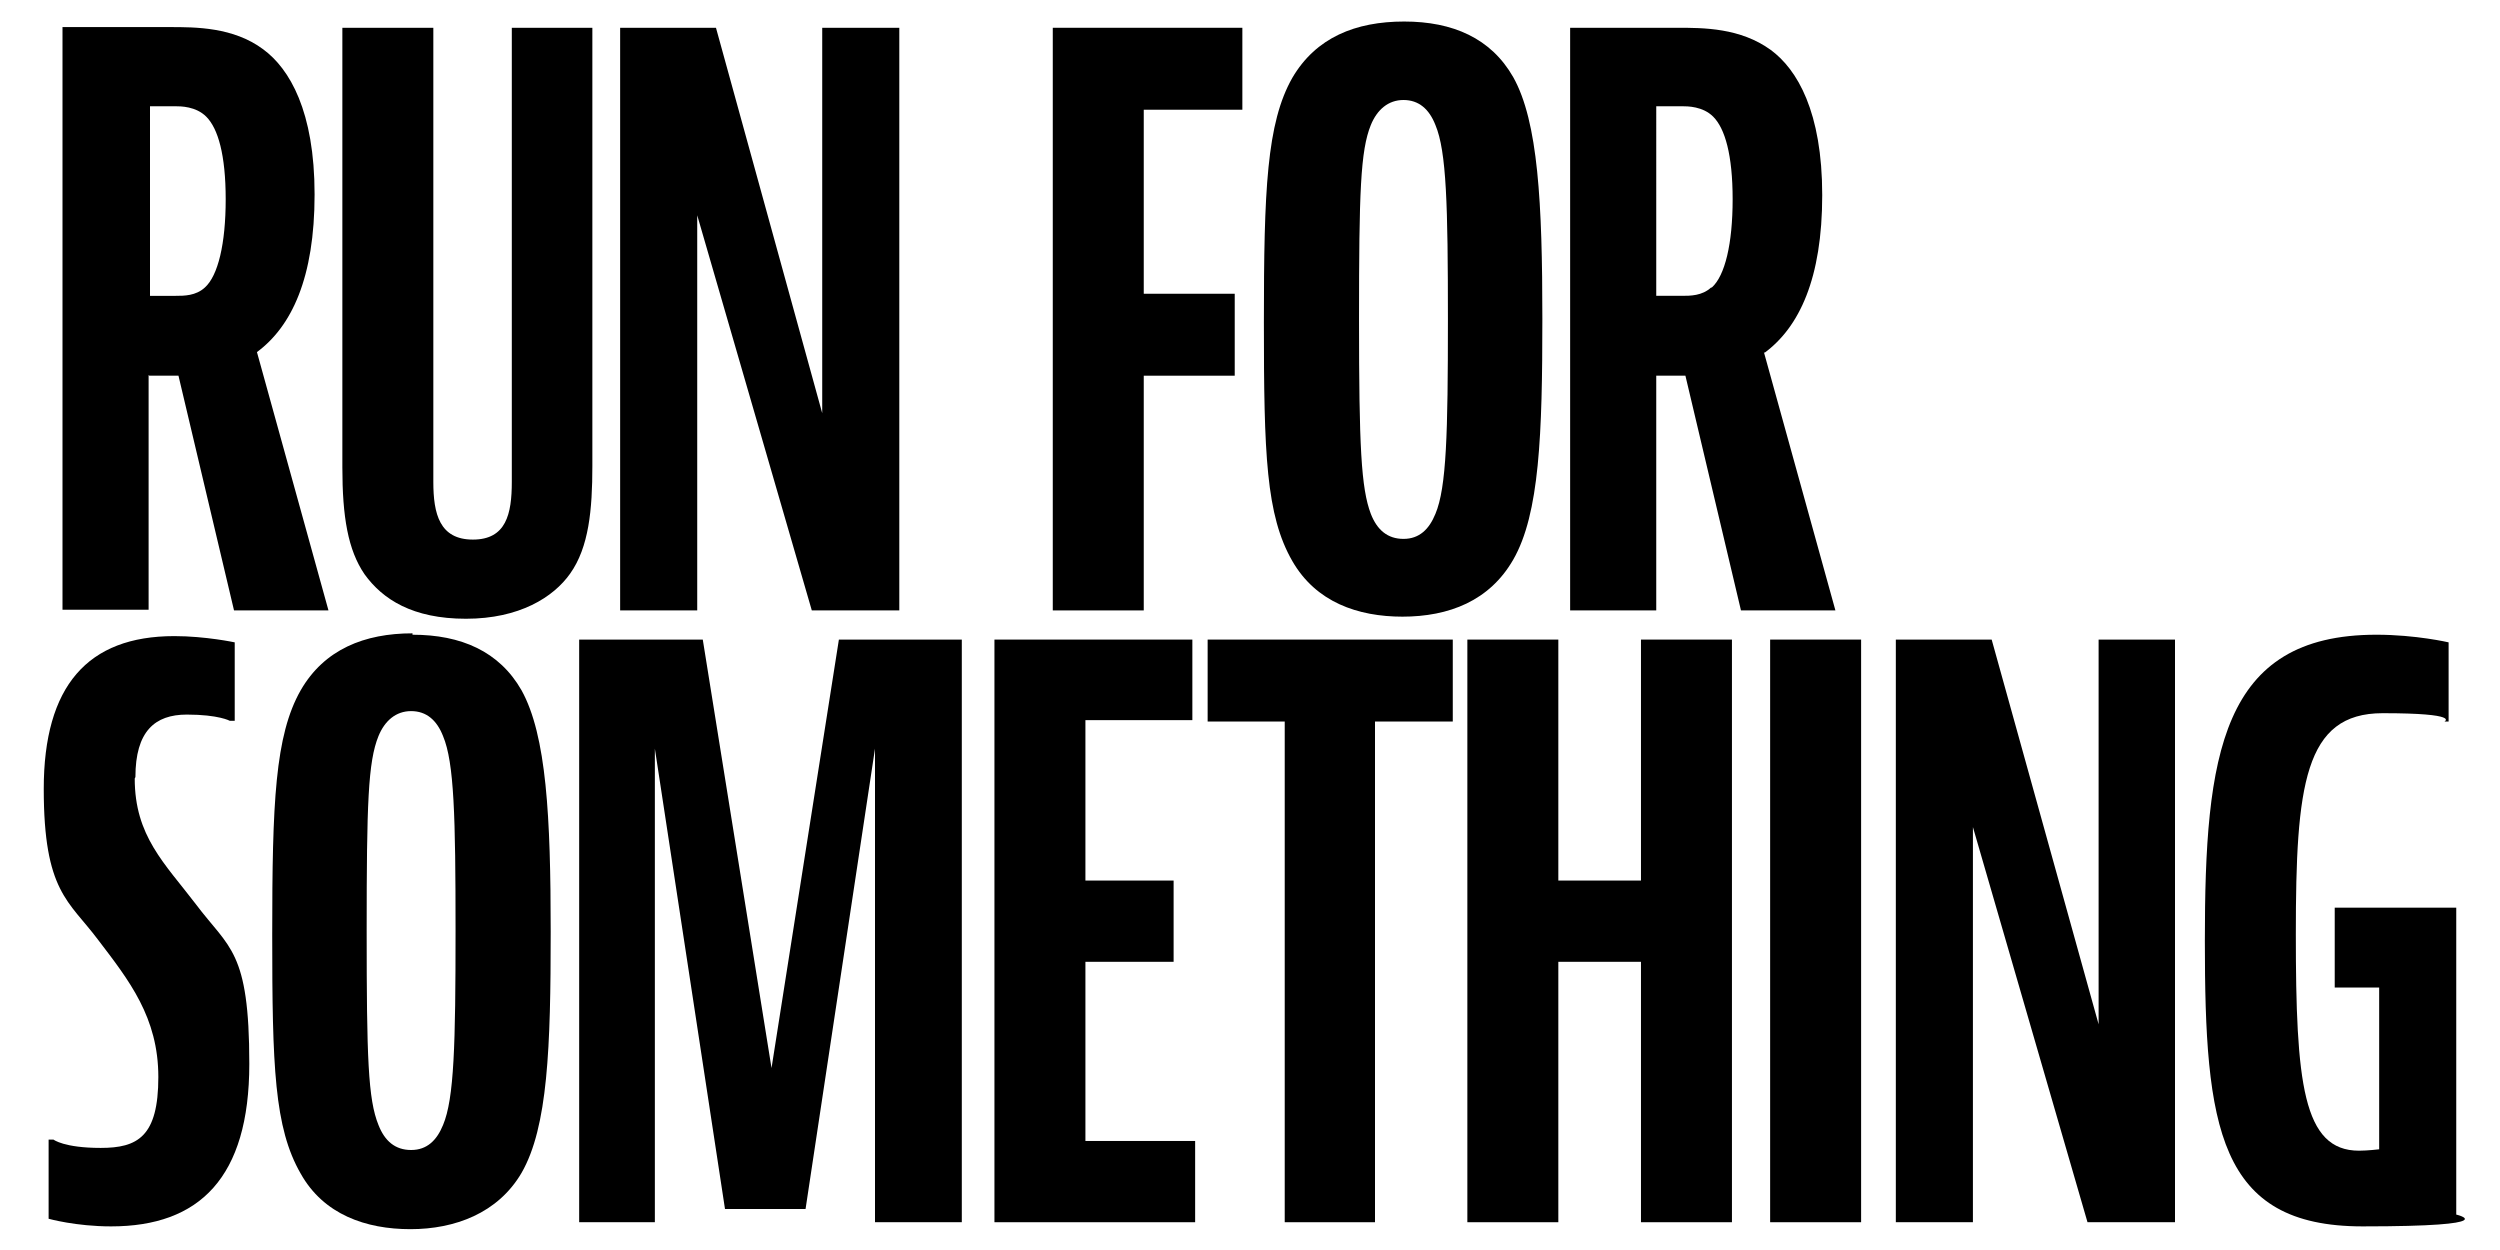
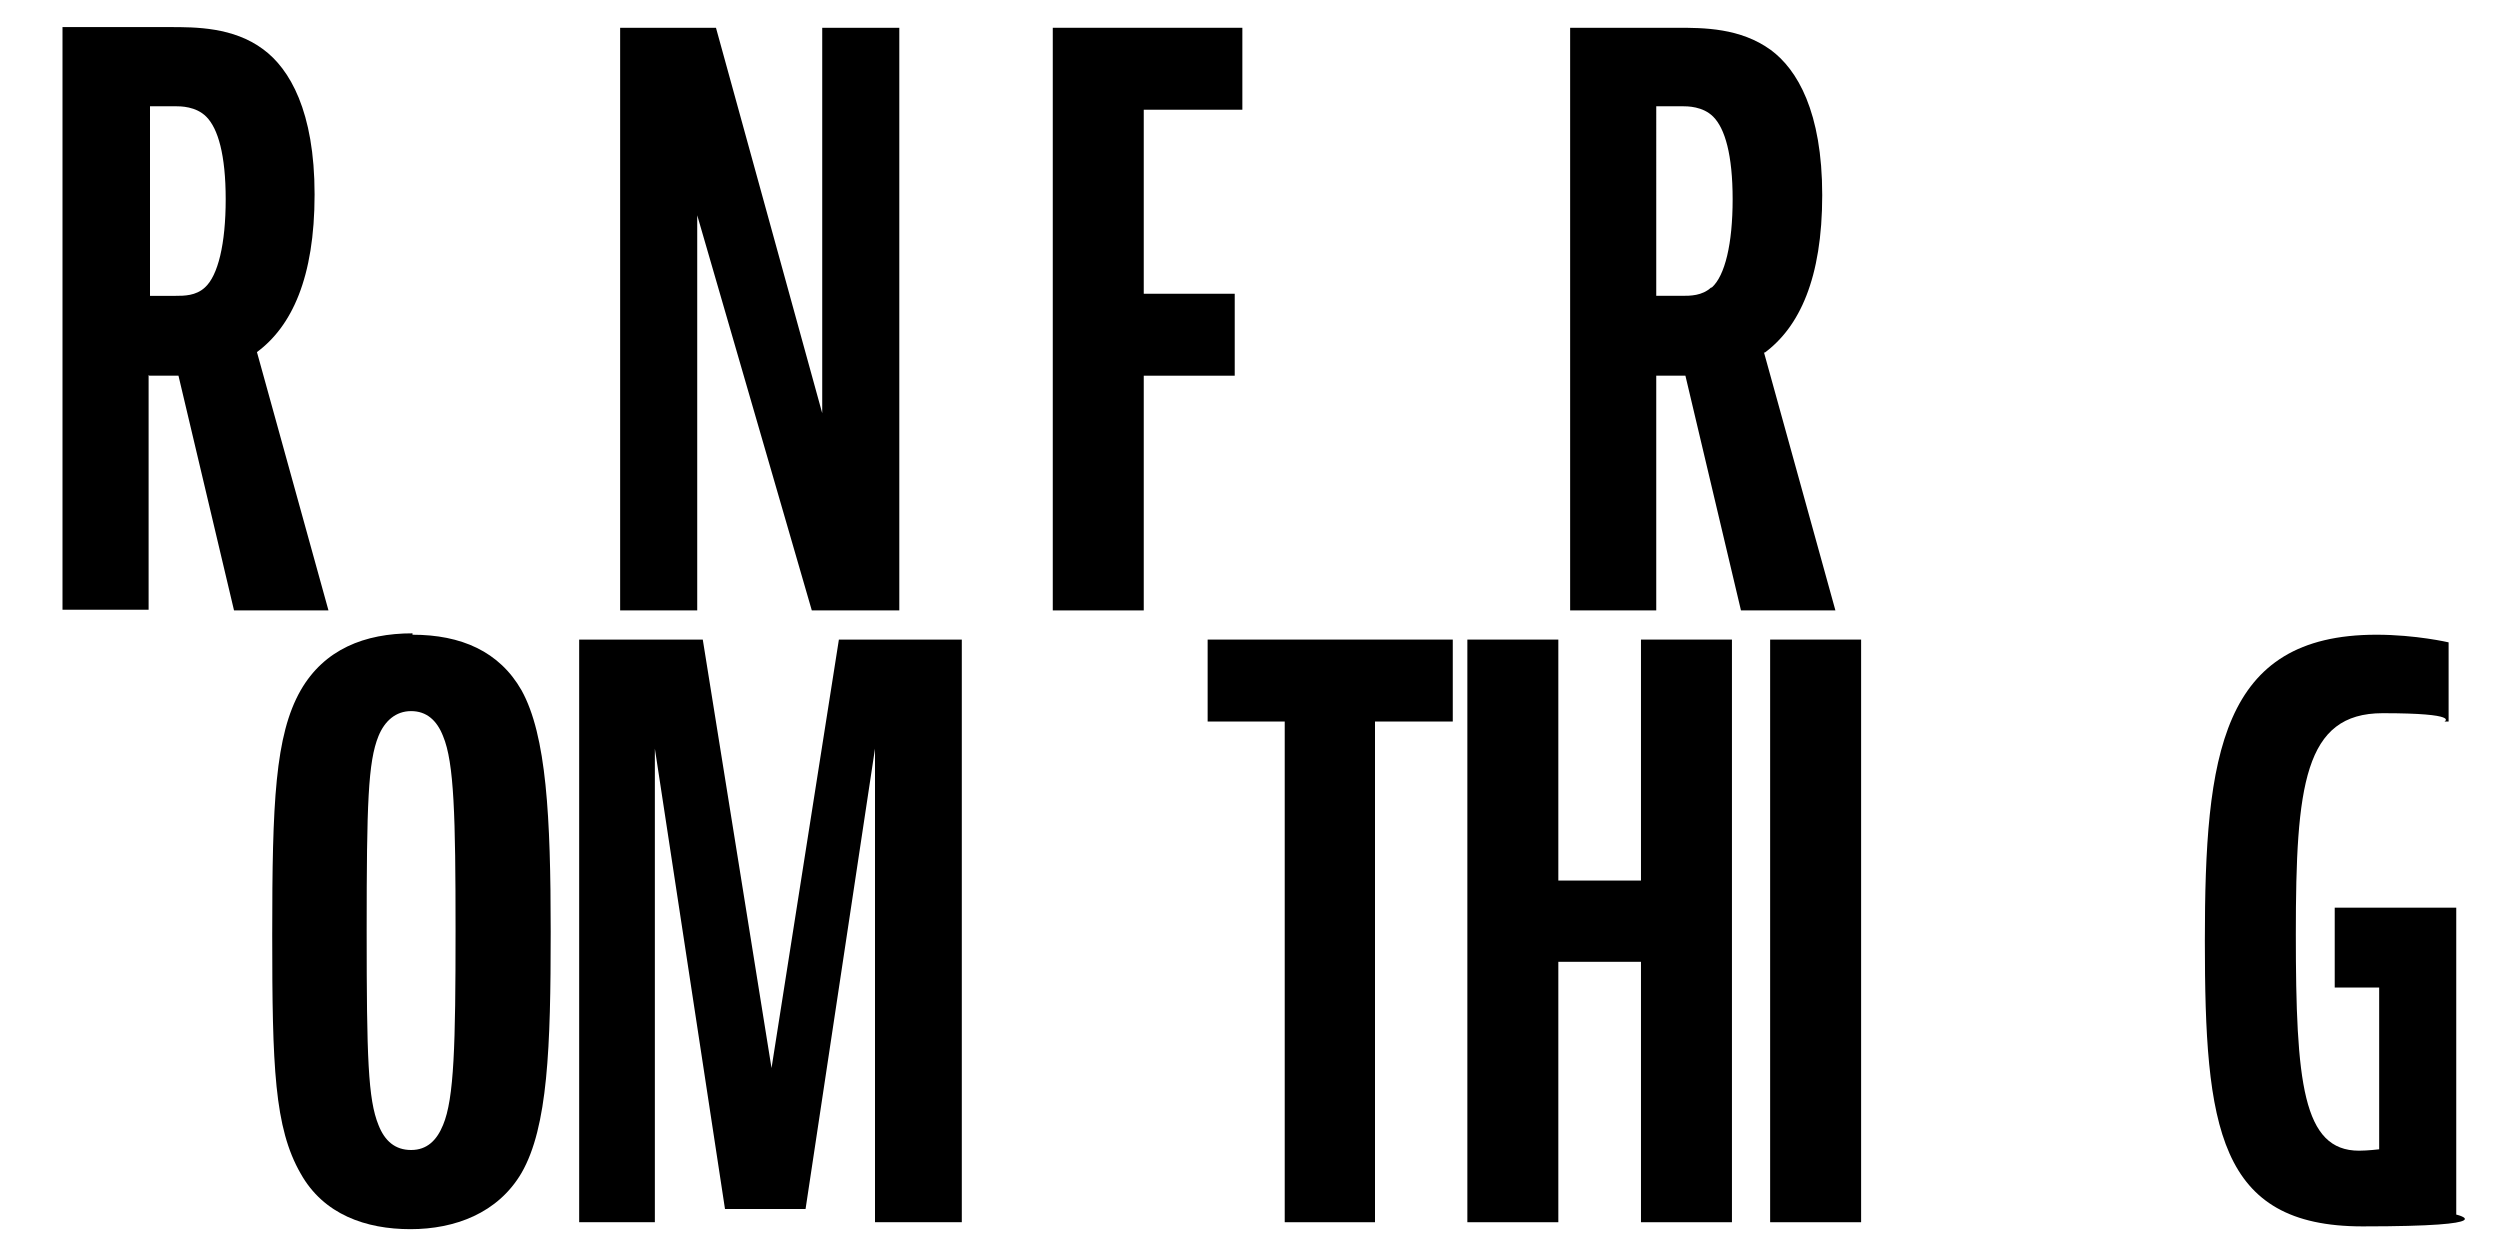
<svg xmlns="http://www.w3.org/2000/svg" id="Layer_1" version="1.1" viewBox="0 0 360 180">
  <g id="Layer_1-2">
    <g>
      <path d="M21.5,54.1h4.2l8,33.8h13.6l-10.3-37.2c5-3.7,8.3-10.7,8.3-22.7s-3.6-18.1-7.4-20.9c-4.3-3.2-9.7-3.2-13.5-3.2h-15.4v83.9h12.4v-33.8h0ZM21.5,15.3h3.7c.8,0,3,0,4.5,1.5,1.7,1.7,2.8,5.5,2.8,11.9s-1.1,11-3,12.7c-1.3,1.2-3,1.2-4.2,1.2h-3.7V15.3Z" />
-       <path d="M85.4,4h-11.7v65.4c0,4.6-.8,8.3-5.6,8.3s-5.7-3.7-5.7-8.3V4h-13.1v63.3c0,7.1.8,11.9,3.2,15.4,2.6,3.6,6.9,6.4,14.6,6.4s12.6-3.1,15-6.5c2.7-3.8,3.2-9.2,3.2-15.5V4h0Z" />
      <polygon points="100.4 31 116.9 87.9 129.5 87.9 129.5 4 118.4 4 118.4 59.5 103.1 4 89.3 4 89.3 87.9 100.4 87.9 100.4 31" />
      <polygon points="164.7 54.1 177.8 54.1 177.8 42.3 164.7 42.3 164.7 15.8 178.9 15.8 178.9 4 151.6 4 151.6 87.9 164.7 87.9 164.7 54.1" />
-       <path d="M201.9,88.8c6.8,0,12.6-2.3,16-8.2,3.8-6.6,4.2-18.1,4.2-34.7s-.6-28.4-4.2-34.8c-3.2-5.6-8.7-8-15.7-8s-12.7,2.3-16.1,8.1c-3.7,6.5-4.1,16.2-4.1,35.2s.3,27.8,4.1,34.4c3.4,5.9,9.4,8,15.9,8h0ZM197.4,18c.9-2.2,2.5-3.6,4.7-3.6s3.7,1.3,4.6,3.6c1.6,3.8,1.8,11.6,1.8,28s-.2,24.2-1.8,28c-.9,2.2-2.3,3.6-4.6,3.6s-3.8-1.3-4.7-3.6c-1.4-3.7-1.7-9.7-1.7-28s.2-24.3,1.7-28Z" />
      <path d="M254.1,50.8c5-3.7,8.3-10.7,8.3-22.7s-3.6-18.1-7.4-20.9c-4.4-3.2-9.7-3.2-13.5-3.2h-15.4v83.9h12.4v-33.8h4.2l8,33.8h13.6l-10.3-37.2h0ZM246.4,41.4c-1.3,1.2-3,1.2-4.2,1.2h-3.7V15.3h3.7c.8,0,3,0,4.5,1.5,1.7,1.7,2.8,5.5,2.8,11.9s-1.1,11-3,12.7h0Z" />
-       <path d="M19.5,111.9c0-6.6,2.8-9,7.4-9s6.2.9,6.2.9h.7v-11.3s-4.2-.9-8.7-.9c-12.5,0-18.8,7.2-18.8,22s3.6,16.1,7.8,21.7c4.5,5.9,8.7,11.2,8.7,19.8s-3,10.2-8.3,10.2-6.8-1.2-6.8-1.2h-.7v11.4s3.9,1.1,9,1.1c12.7,0,19.9-7,19.9-23.4s-2.9-16.6-7.7-23c-4.5-5.9-8.8-9.8-8.8-18.1h0Z" />
      <path d="M59.4,91.2c-6.9,0-12.7,2.3-16.1,8.2-3.7,6.5-4.1,16.2-4.1,35.2s.3,27.8,4.1,34.4c3.3,5.9,9.4,8,15.8,8s12.6-2.3,16-8.1c3.8-6.6,4.2-18.1,4.2-34.7s-.6-28.3-4.2-34.8c-3.2-5.6-8.7-8-15.7-8h0ZM63.8,162c-.9,2.2-2.3,3.6-4.6,3.6s-3.8-1.3-4.7-3.6c-1.5-3.7-1.7-9.7-1.7-28s.2-24.3,1.7-28c.9-2.2,2.5-3.6,4.7-3.6s3.7,1.3,4.6,3.6c1.6,3.8,1.8,11.6,1.8,28s-.2,24.2-1.8,28Z" />
      <polygon points="111.1 153.8 101.2 92.1 83.4 92.1 83.4 176 94.3 176 94.3 107.8 104.4 174.1 116 174.1 126 107.8 126 176 138.5 176 138.5 92.1 120.8 92.1 111.1 153.8" />
-       <polygon points="156.3 138.5 169 138.5 169 126.8 156.3 126.8 156.3 103.7 171.7 103.7 171.7 92.1 143.2 92.1 143.2 176 172.1 176 172.1 164.3 156.3 164.3 156.3 138.5" />
      <polygon points="173.9 103.9 185 103.9 185 176 198 176 198 103.9 209.2 103.9 209.2 92.1 173.9 92.1 173.9 103.9" />
      <polygon points="236.3 126.8 224.4 126.8 224.4 92.1 211.3 92.1 211.3 176 224.4 176 224.4 138.5 236.3 138.5 236.3 176 249.4 176 249.4 92.1 236.3 92.1 236.3 126.8" />
      <rect x="254.9" y="92.1" width="13.1" height="83.9" />
-       <polygon points="302.2 147.5 286.8 92.1 273 92.1 273 176 284.1 176 284.1 119.1 300.6 176 313.2 176 313.2 92.1 302.2 92.1 302.2 147.5" />
      <path d="M336.2,130.7v11.5h6.4v23.3s-1.7.2-2.9.2c-8.1,0-9.1-9.8-9.1-31.2s1.2-31.8,12.5-31.8,8.9,1.2,8.9,1.2h.6v-11.4s-4.7-1.1-10.4-1.1c-22.4,0-24.7,17.3-24.7,44.1s1.9,41.1,22.7,41.1,13.5-1.7,13.5-1.7v-44.2h-17.4,0Z" />
    </g>
  </g>
</svg>